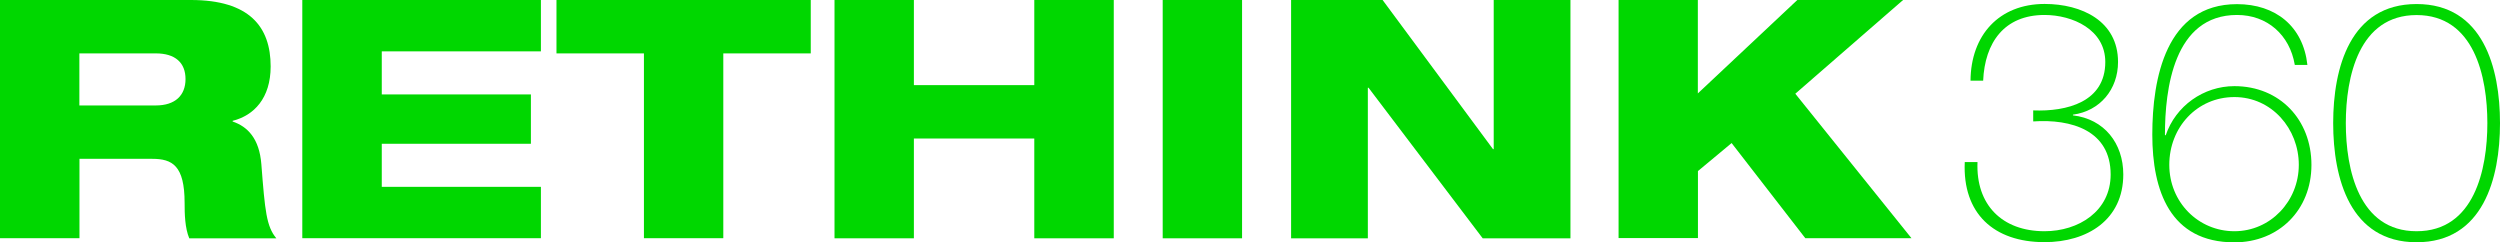
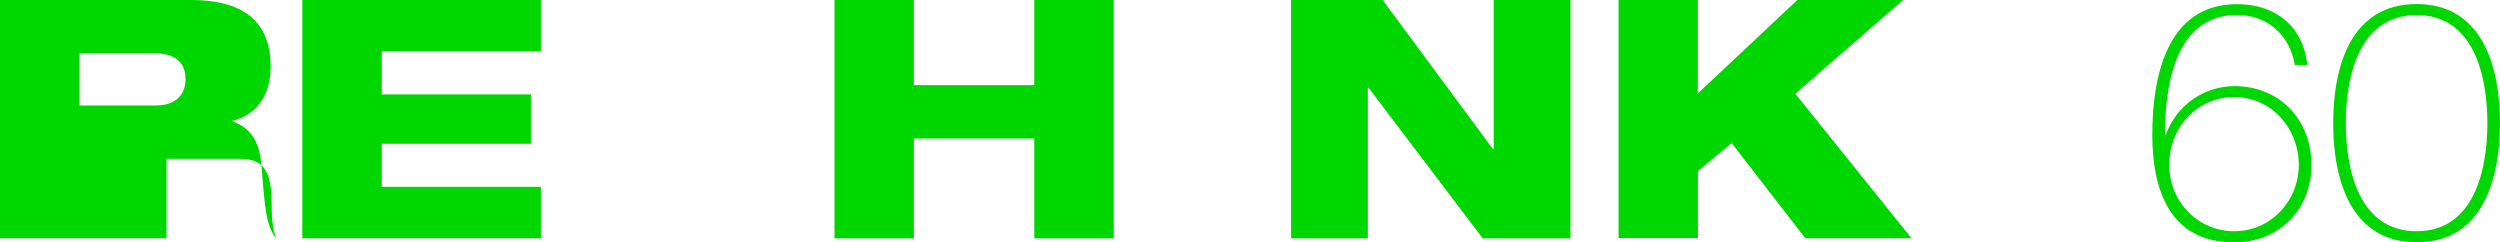
<svg xmlns="http://www.w3.org/2000/svg" id="Ebene_1" data-name="Ebene 1" viewBox="0 0 247.27 23.96">
  <defs>
    <style>
      .cls-1 {
        fill: #00d700;
        stroke-width: 0px;
      }
    </style>
  </defs>
  <g>
-     <path class="cls-1" d="m0,0h18.88c5.78,0,7.89,2.64,7.89,6.57,0,3.14-1.65,4.85-3.76,5.38v.07c1.48.5,2.64,1.68,2.84,4.22.36,4.65.5,6.14,1.48,7.33h-8.61c-.43-1.02-.46-2.41-.46-3.5,0-3.7-1.22-4.36-3.2-4.36h-7.2v7.85H0V0Zm7.85,10.43h7.56c1.91,0,2.94-.99,2.94-2.61s-1.02-2.54-2.94-2.54h-7.56v5.15Z" />
+     <path class="cls-1" d="m0,0h18.88c5.78,0,7.89,2.64,7.89,6.57,0,3.14-1.65,4.85-3.76,5.38v.07c1.48.5,2.64,1.68,2.84,4.22.36,4.65.5,6.14,1.48,7.33c-.43-1.02-.46-2.41-.46-3.5,0-3.7-1.22-4.36-3.2-4.36h-7.2v7.85H0V0Zm7.85,10.43h7.56c1.91,0,2.94-.99,2.94-2.61s-1.02-2.54-2.94-2.54h-7.56v5.15Z" />
    <path class="cls-1" d="m29.9,0h23.6v5.08h-15.74v4.26h14.75v4.88h-14.75v4.26h15.74v5.08h-23.6V0Z" />
  </g>
  <g>
-     <path class="cls-1" d="m55.04,0h25.15v5.28h-8.65v18.28h-7.85V5.28h-8.65V0Z" />
    <path class="cls-1" d="m102.3,13.7h-11.91v9.87h-7.85V0h7.85v8.42h11.91V0h7.86v23.57h-7.86v-9.87Z" />
-     <path class="cls-1" d="m115,0h7.85v23.57h-7.85V0Z" />
    <path class="cls-1" d="m127.71,0h9.04l10.92,14.75h.07V0h7.59v23.57h-8.68l-11.29-14.89h-.07v14.89h-7.59V0Z" />
    <path class="cls-1" d="m160.08,0h7.85v9.24l9.84-9.24h10.46l-10.66,9.27,11.49,14.29h-10.5l-7.29-9.41-3.33,2.77v6.63h-7.85V0Z" />
  </g>
  <g>
-     <path class="cls-1" d="m195.59,16.04c-.17,4.22,2.44,6.83,6.63,6.83,3.37,0,6.54-1.98,6.54-5.61,0-4.36-3.89-5.51-7.66-5.25v-1.09c3.33.13,7.13-.83,7.13-4.79,0-3.2-3.23-4.65-6.01-4.65-3.99,0-5.91,2.74-6.07,6.5h-1.25c.03-4.49,2.81-7.59,7.33-7.59,3.66,0,7.26,1.68,7.26,5.74,0,2.71-1.78,4.85-4.46,5.21v.07c3.1.36,4.98,2.77,4.98,5.84,0,4.49-3.56,6.7-7.79,6.7-5.02,0-8.12-2.84-7.89-7.92h1.25Z" />
    <path class="cls-1" d="m226.97,6.4c-.5-2.94-2.71-4.92-5.71-4.92-6.27,0-7.13,7.36-7.13,11.85l.07.07c.99-2.94,3.76-4.88,6.8-4.88,4.49,0,7.62,3.33,7.62,7.79s-3.23,7.66-7.62,7.66c-6.37,0-8.12-5.12-8.12-10.66s1.35-12.9,8.38-12.9c3.8,0,6.54,2.18,6.96,6.01h-1.25Zm.4,9.9c0-3.56-2.67-6.7-6.37-6.7s-6.44,3-6.44,6.7,2.87,6.57,6.44,6.57,6.37-2.97,6.37-6.57Z" />
    <path class="cls-1" d="m230.77,12.18c0-5.48,1.68-11.78,8.25-11.78s8.25,6.3,8.25,11.78-1.68,11.78-8.25,11.78-8.25-6.3-8.25-11.78Zm15.25,0c0-4.59-1.29-10.69-7-10.69s-7,6.11-7,10.69,1.29,10.69,7,10.69,7-6.11,7-10.69Z" />
  </g>
</svg>